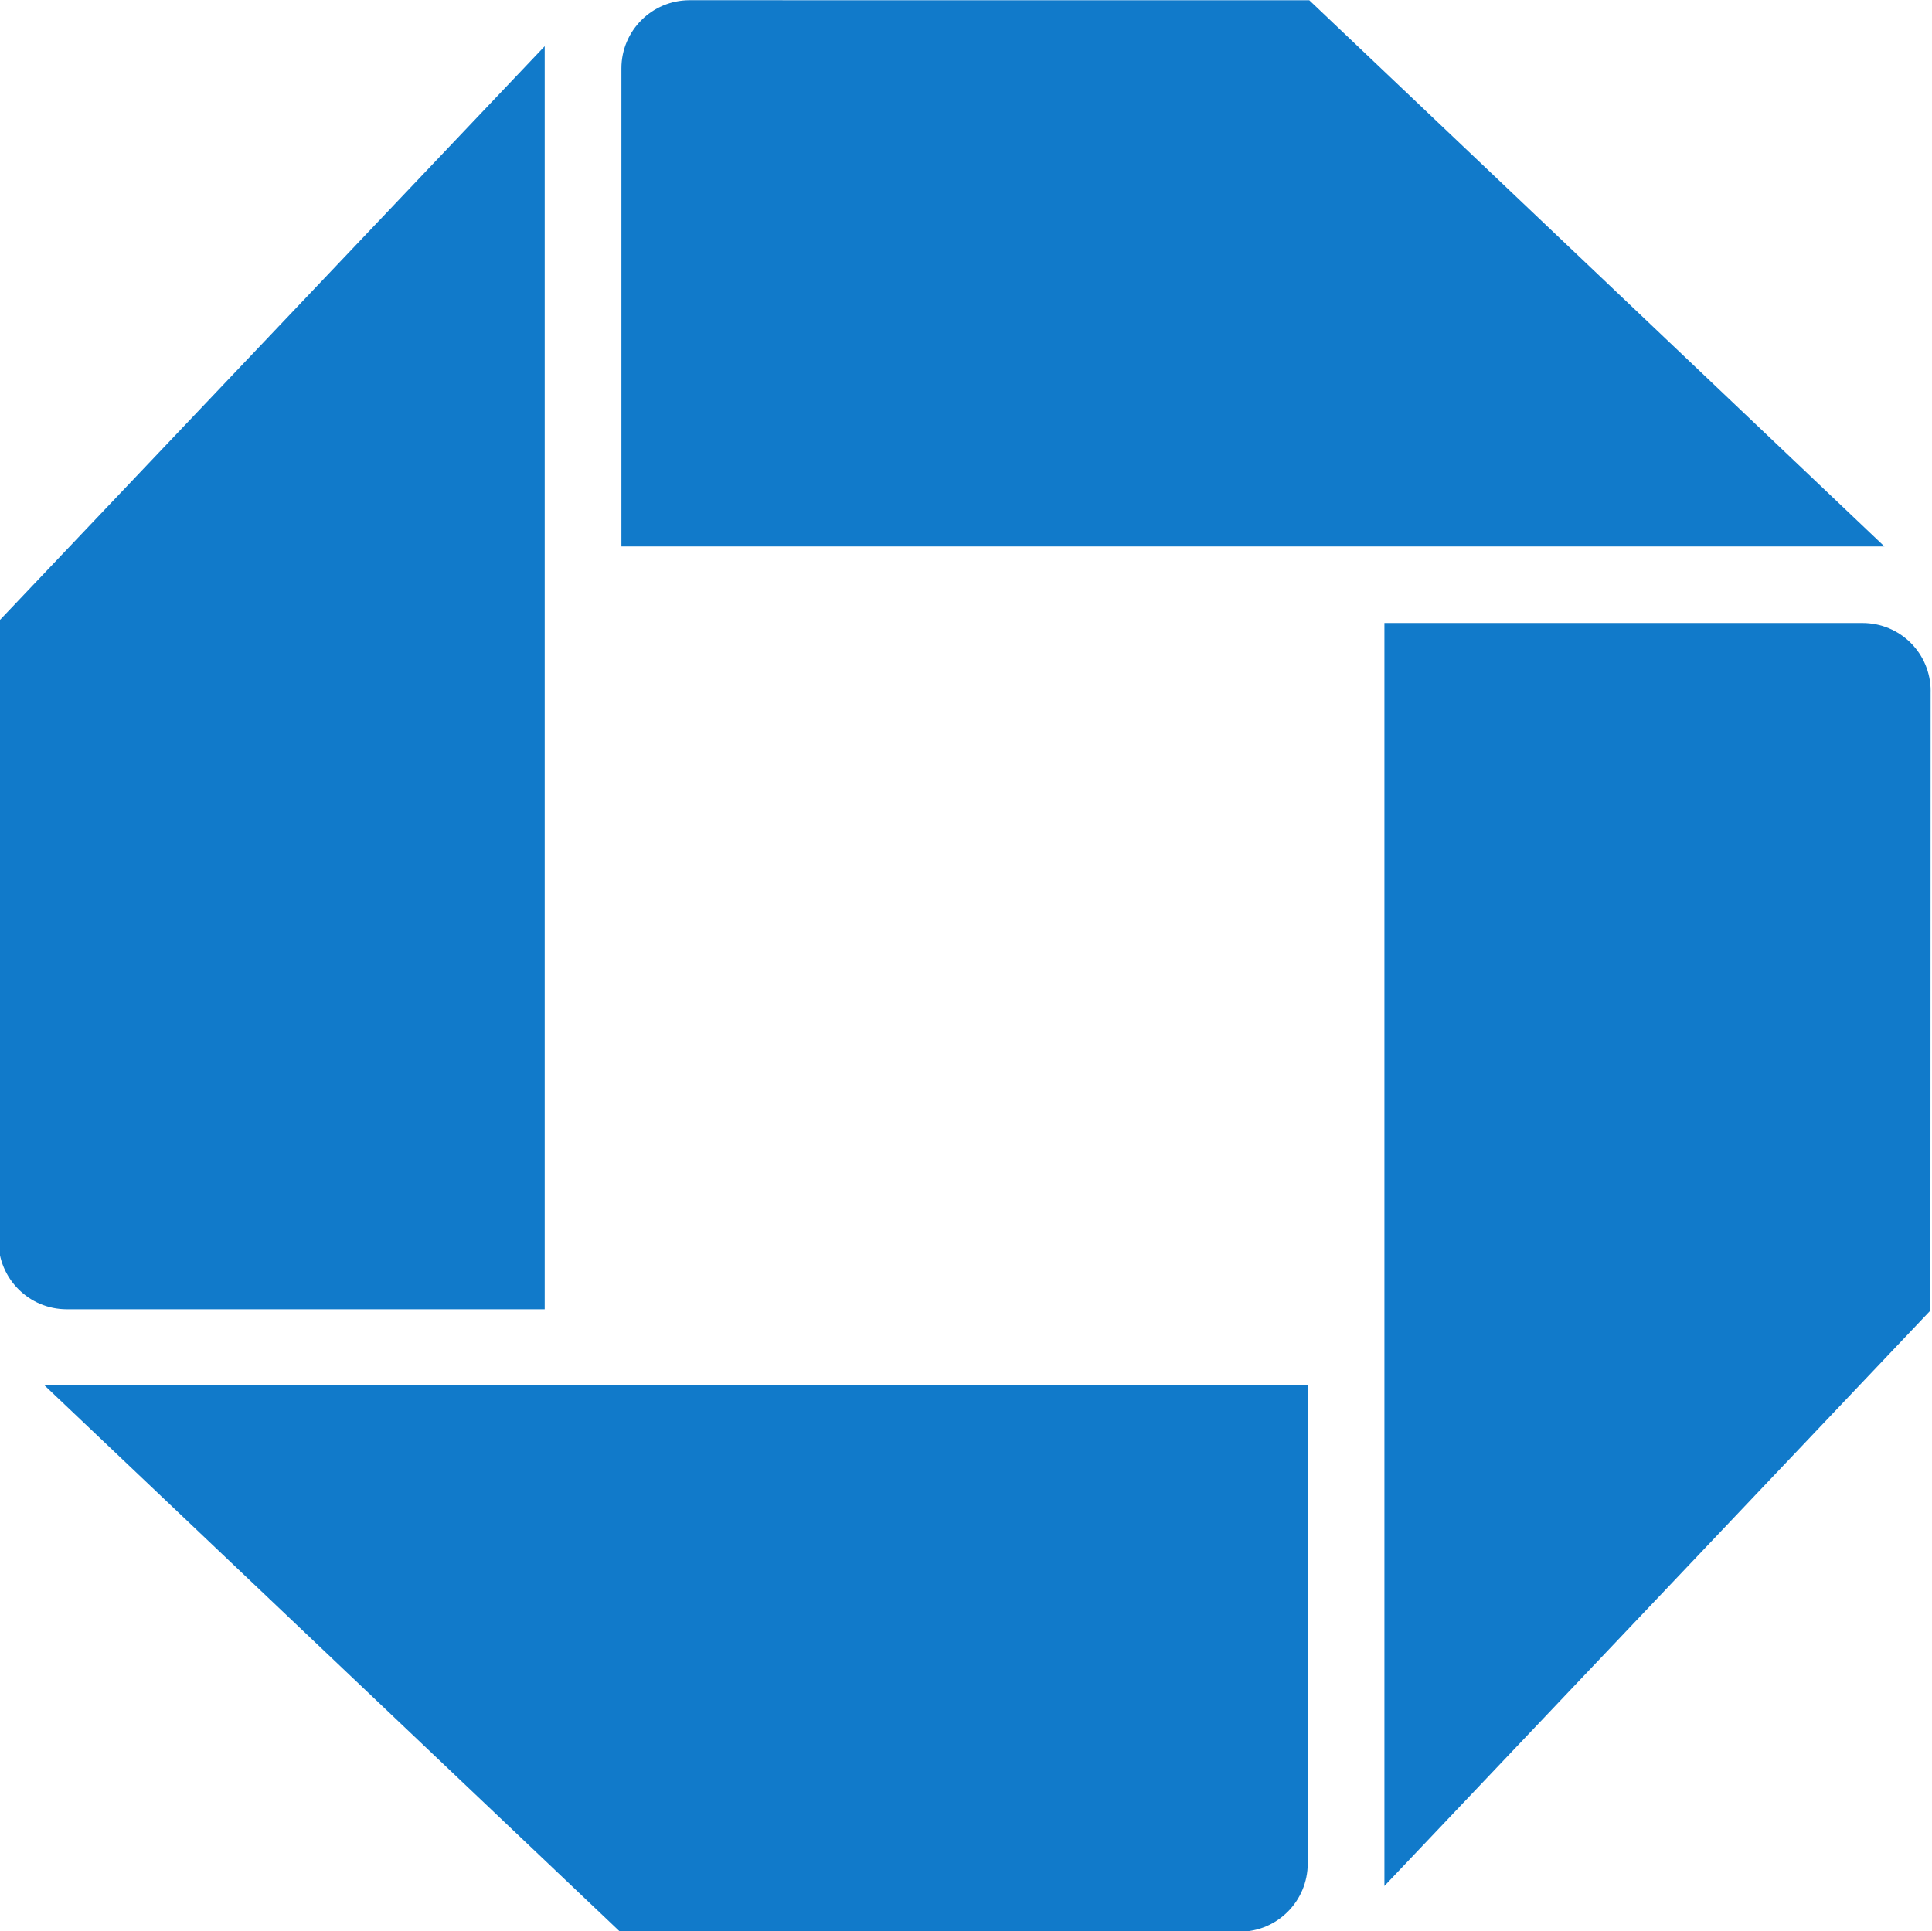
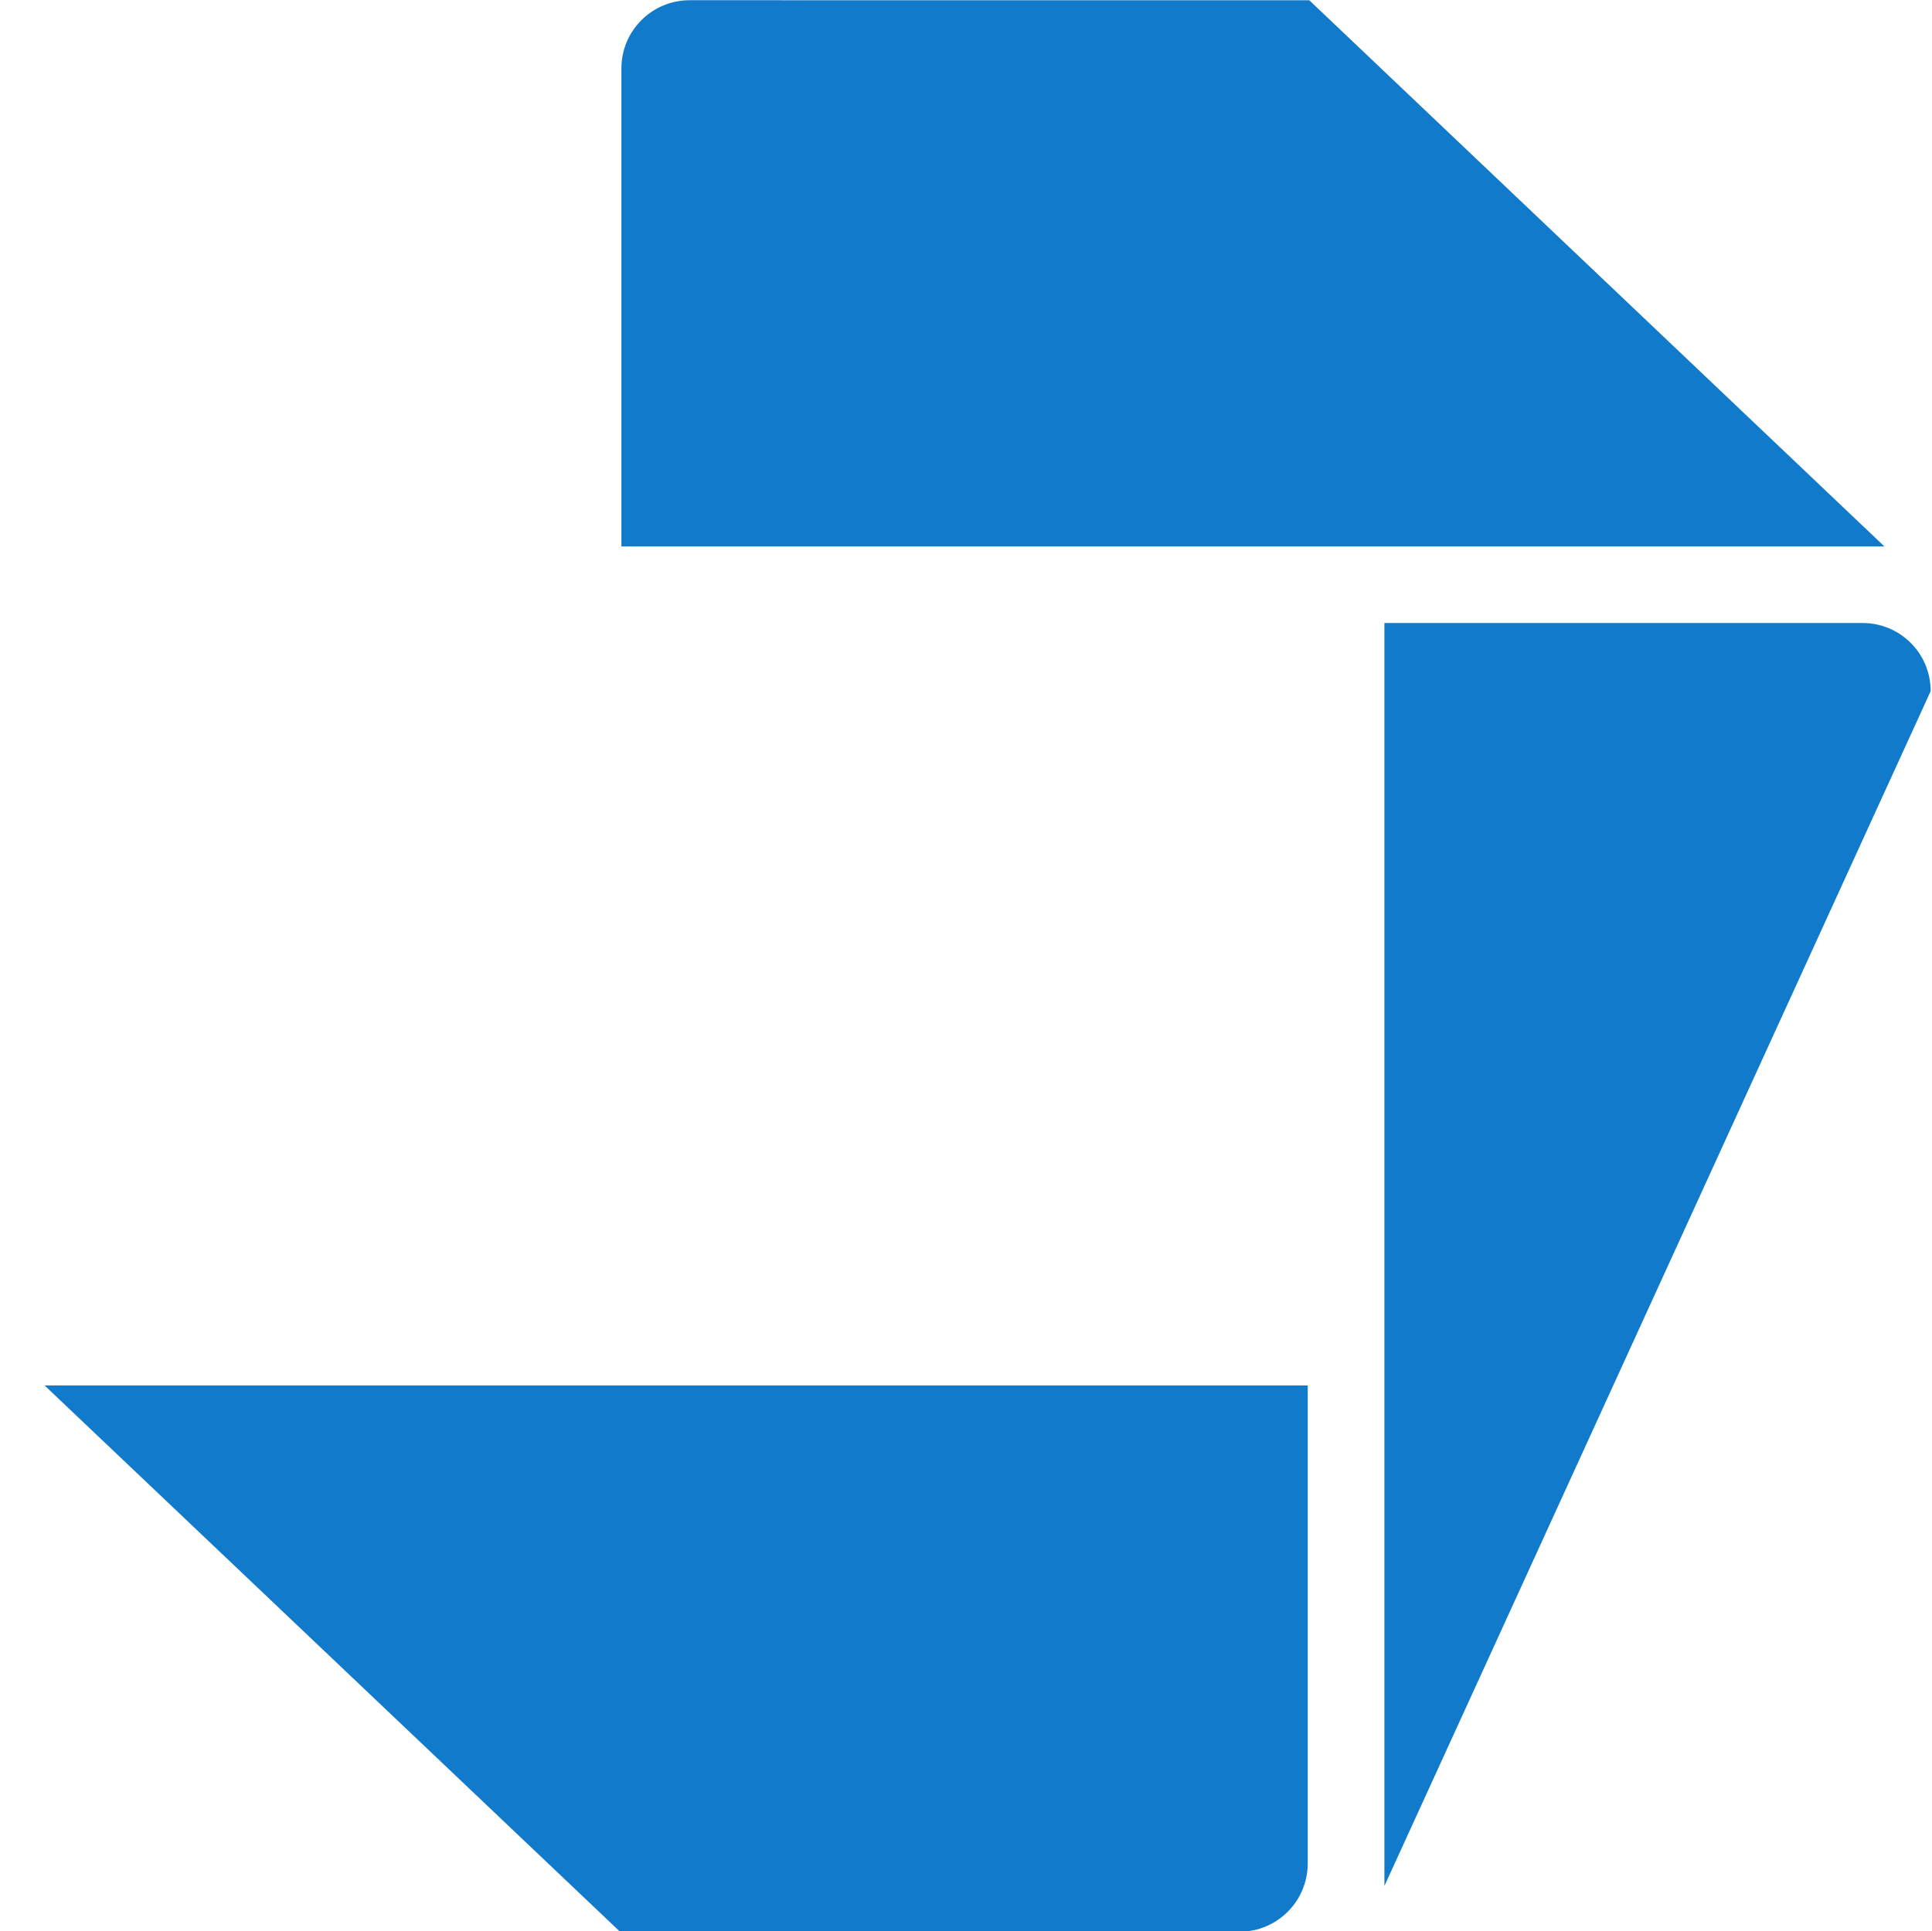
<svg xmlns="http://www.w3.org/2000/svg" xmlns:ns1="http://www.inkscape.org/namespaces/inkscape" xmlns:ns2="http://sodipodi.sourceforge.net/DTD/sodipodi-0.dtd" width="211.11mm" height="211.051mm" viewBox="0 0 211.11 211.051" version="1.1" id="svg4345" ns1:version="0.92.2 (5c3e80d, 2017-08-06)" ns2:docname="chase.svg">
  <defs id="defs4339" />
  <ns2:namedview id="base" pagecolor="#ffffff" bordercolor="#666666" borderopacity="1.0" ns1:pageopacity="0.0" ns1:pageshadow="2" ns1:zoom="0.35" ns1:cx="-343.61694" ns1:cy="397.57579" ns1:document-units="mm" ns1:current-layer="layer1" showgrid="false" ns1:window-width="2256" ns1:window-height="1269" ns1:window-x="1804" ns1:window-y="520" ns1:window-maximized="0" fit-margin-top="0" fit-margin-left="0" fit-margin-right="0" fit-margin-bottom="0" />
  <g ns1:label="Layer 1" ns1:groupmode="layer" id="layer1" transform="translate(0.555,-42.975)">
    <g id="logo" transform="matrix(3.84,0,0,3.84,1452.826,-173.219)">
      <path d="m -358.861,56.307 c -1.073,0 -1.941,0.869 -1.941,1.94 V 71.853 h 35.941 l -16.367,-15.545 -17.633,-0.001" style="fill:#117aca;fill-rule:nonzero;stroke:none" id="logo-ne" ns1:connector-curvature="0" />
-       <path d="m -323.546,75.97 c 0,-1.074 -0.863,-1.939 -1.941,-1.939 h -13.603 v 35.942 l 15.537,-16.375 0.006,-17.629" style="fill:#117aca;fill-rule:nonzero;stroke:none" id="logo-se" ns1:connector-curvature="0" />
+       <path d="m -323.546,75.97 c 0,-1.074 -0.863,-1.939 -1.941,-1.939 h -13.603 v 35.942 " style="fill:#117aca;fill-rule:nonzero;stroke:none" id="logo-se" ns1:connector-curvature="0" />
      <path d="m -343.211,111.275 c 1.07,0 1.939,-0.87 1.939,-1.944 V 95.73 h -35.943 l 16.37,15.542 17.634,0.002" style="fill:#117aca;fill-rule:nonzero;stroke:none" id="logo-sw" ns1:connector-curvature="0" />
-       <path d="m -378.529,91.615 c 0,1.073 0.869,1.946 1.944,1.946 h 13.6 V 57.616 l -15.541,16.37 -0.003,17.629" style="fill:#117aca;fill-rule:nonzero;stroke:none" id="logo-nw" ns1:connector-curvature="0" />
    </g>
  </g>
</svg>